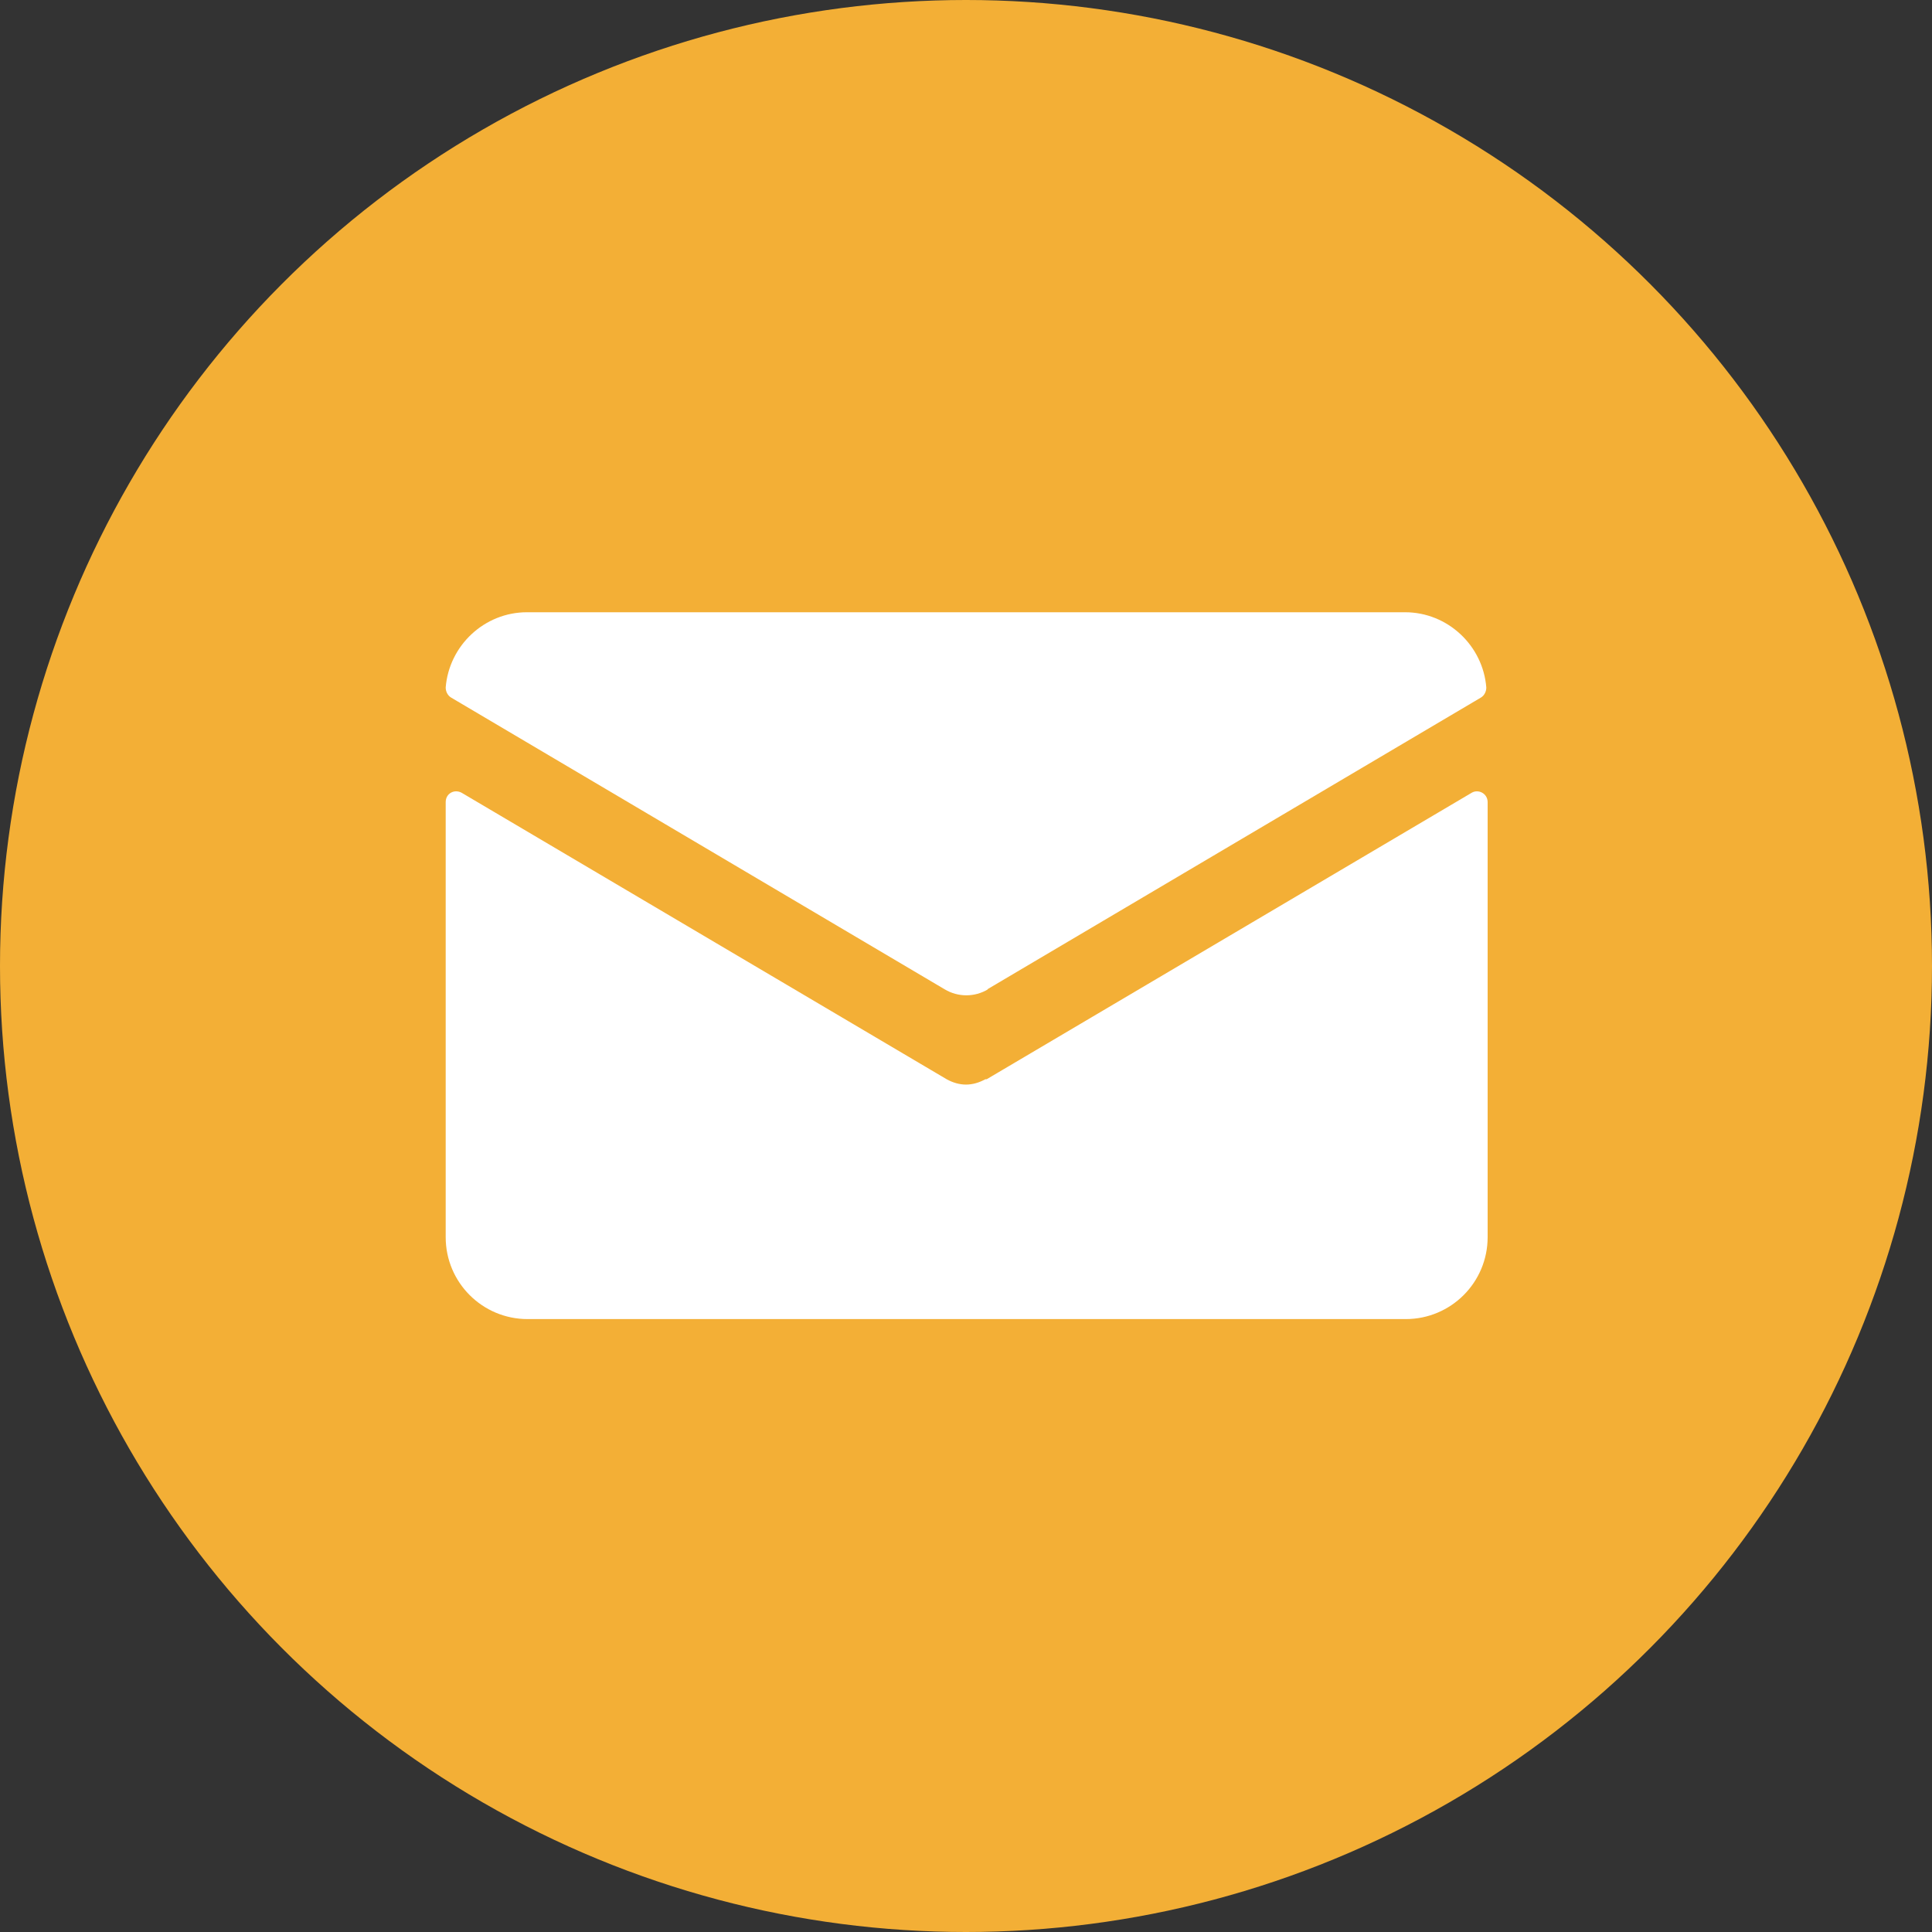
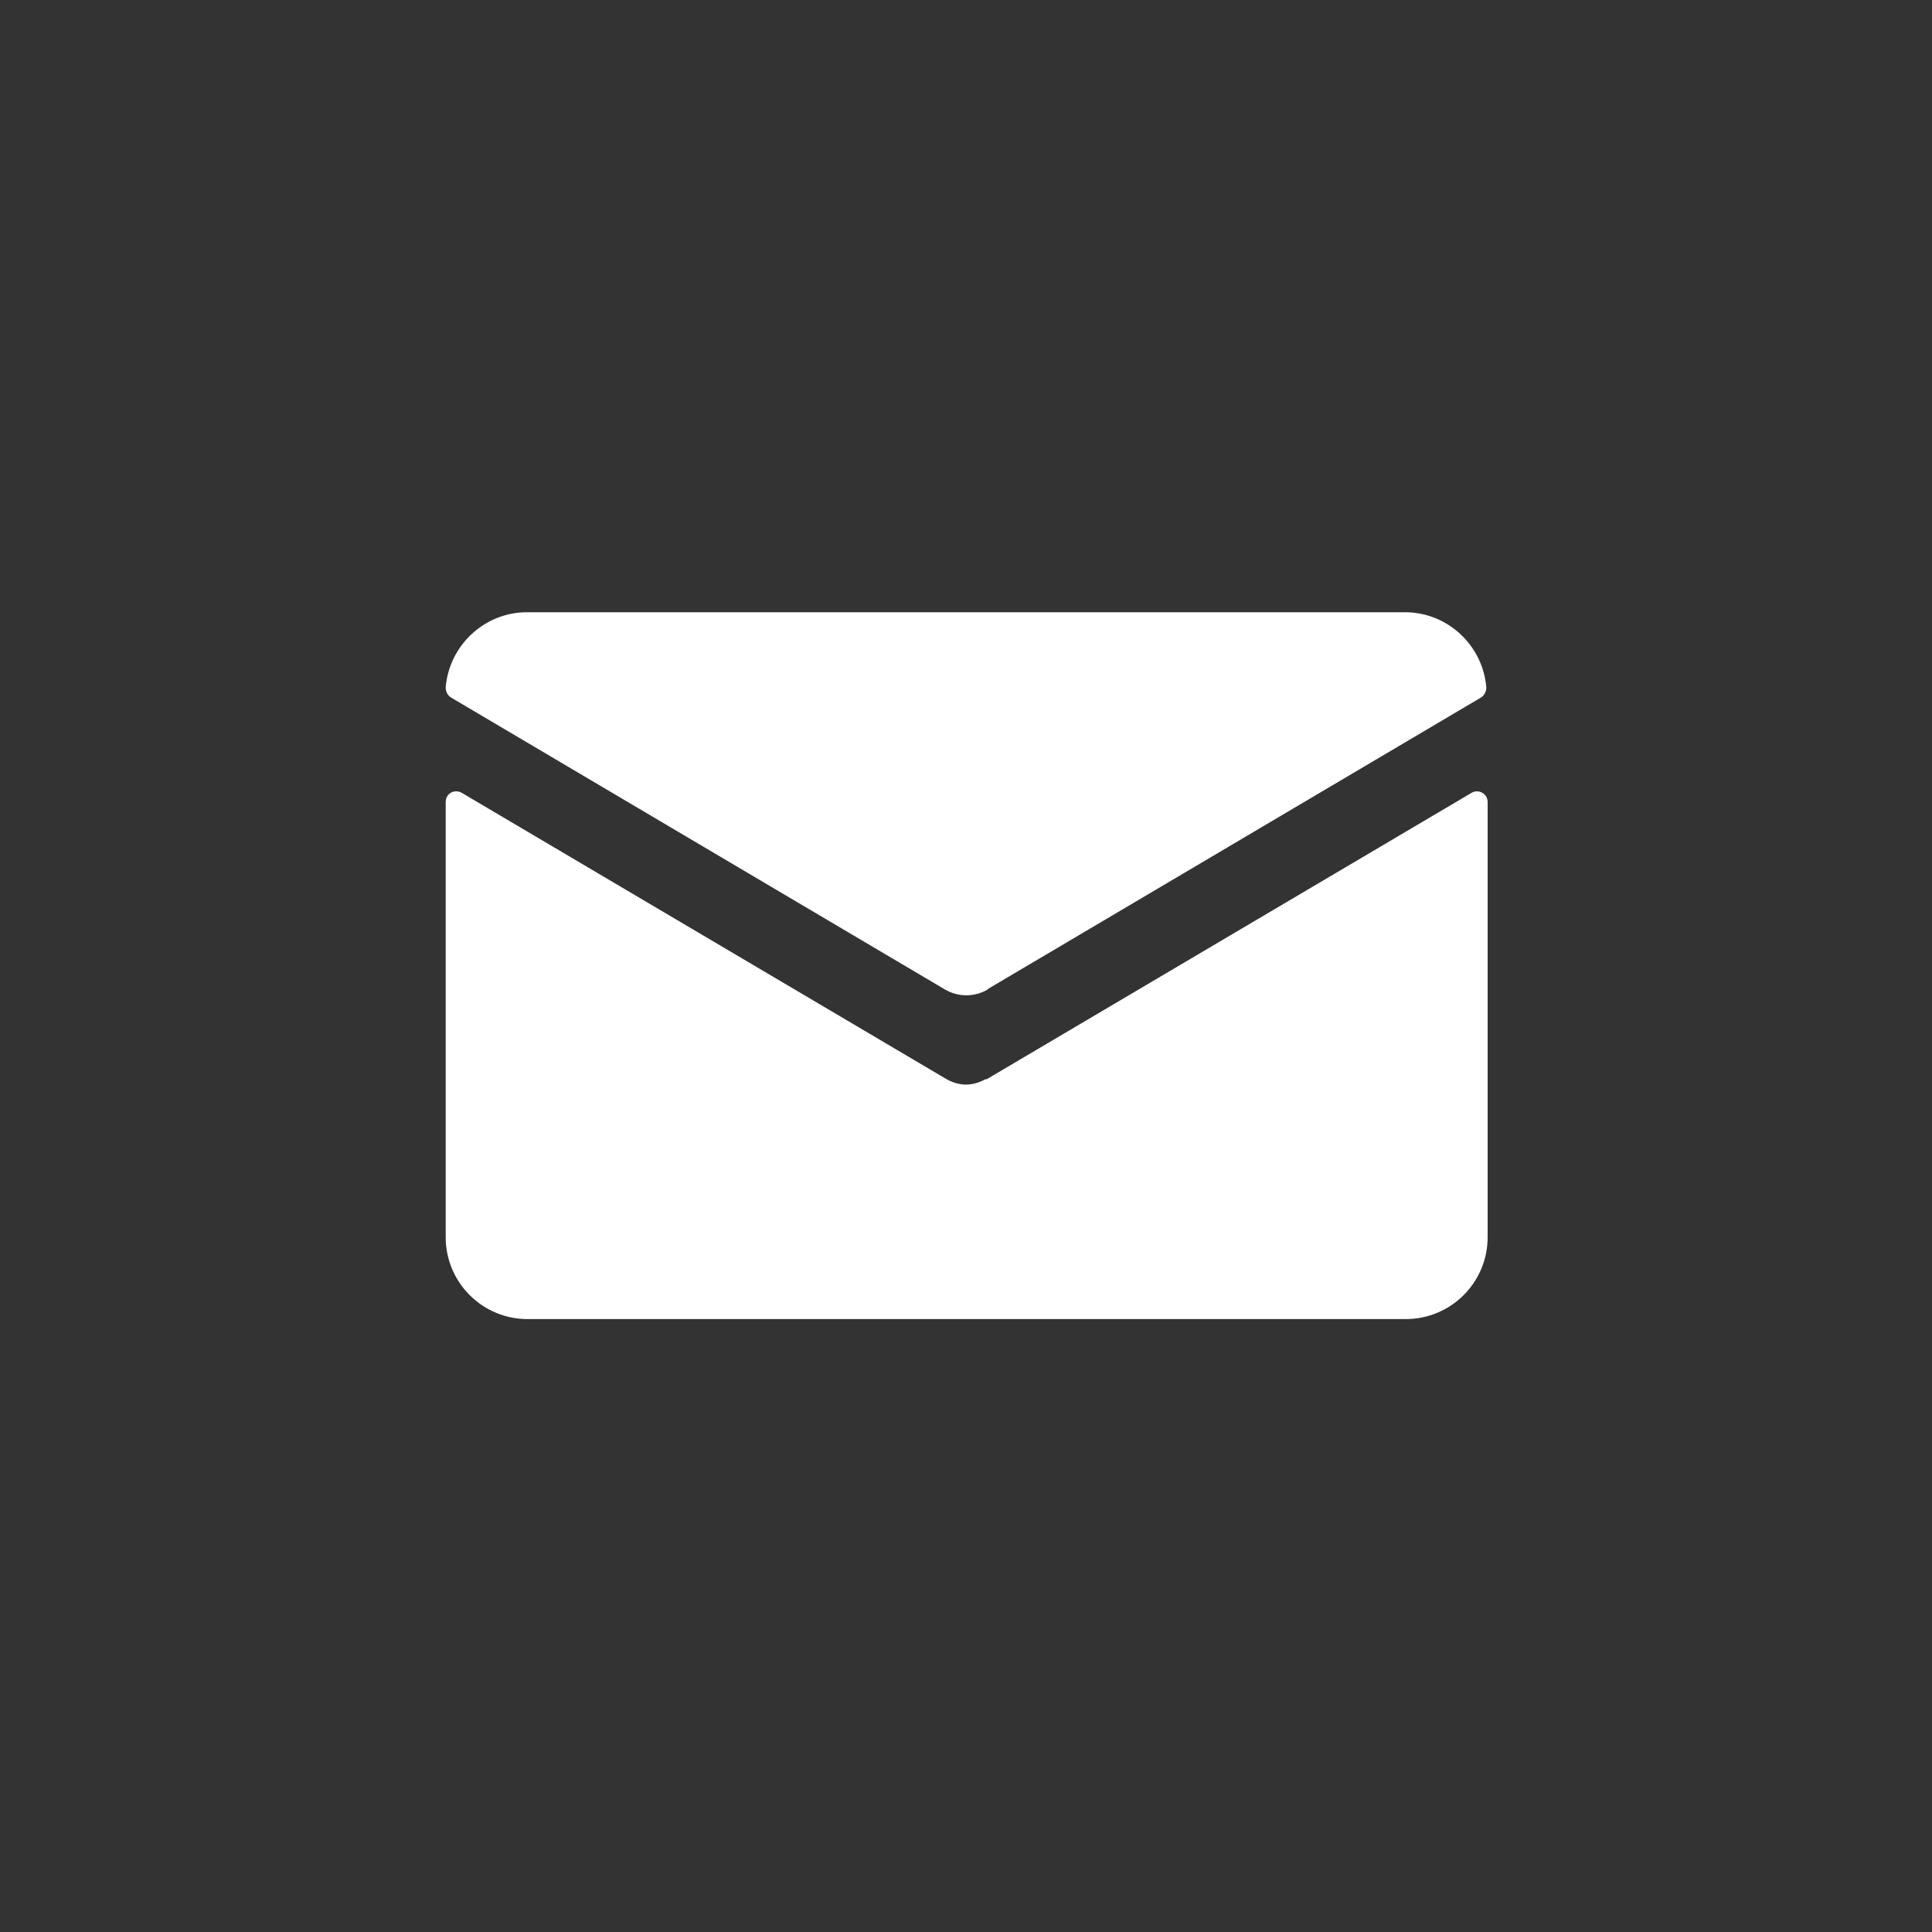
<svg xmlns="http://www.w3.org/2000/svg" id="Layer_2" data-name="Layer 2" viewBox="0 0 29 29">
  <rect x="0" y="0" width="29" height="29" fill="#333333" stroke="none" />
  <defs>
    <style>
      .cls-1 {
        fill: #fff;
      }

      .cls-2 {
        fill: #f3af36;
      }
    </style>
  </defs>
  <g id="Layer_3" data-name="Layer 3">
-     <circle class="cls-2" cx="14.5" cy="14.5" r="14.5" />
    <g id="_6" data-name="6">
      <path class="cls-1" d="M14.79,16.2c-.09.05-.19.08-.29.08s-.2-.03-.29-.08l-7.28-4.3c-.11-.06-.24.01-.24.14v6.53c0,.68.55,1.23,1.23,1.23h13.18c.68,0,1.23-.55,1.23-1.23v-6.53c0-.13-.14-.2-.24-.14l-7.28,4.3Z" />
      <path class="cls-1" d="M14.82,14.85l7.41-4.38c.05-.03.08-.09.08-.15-.05-.63-.58-1.13-1.22-1.13H7.91c-.64,0-1.17.5-1.22,1.13,0,.06.03.12.08.15l7.41,4.38c.2.12.45.12.65,0Z" />
    </g>
  </g>
</svg>